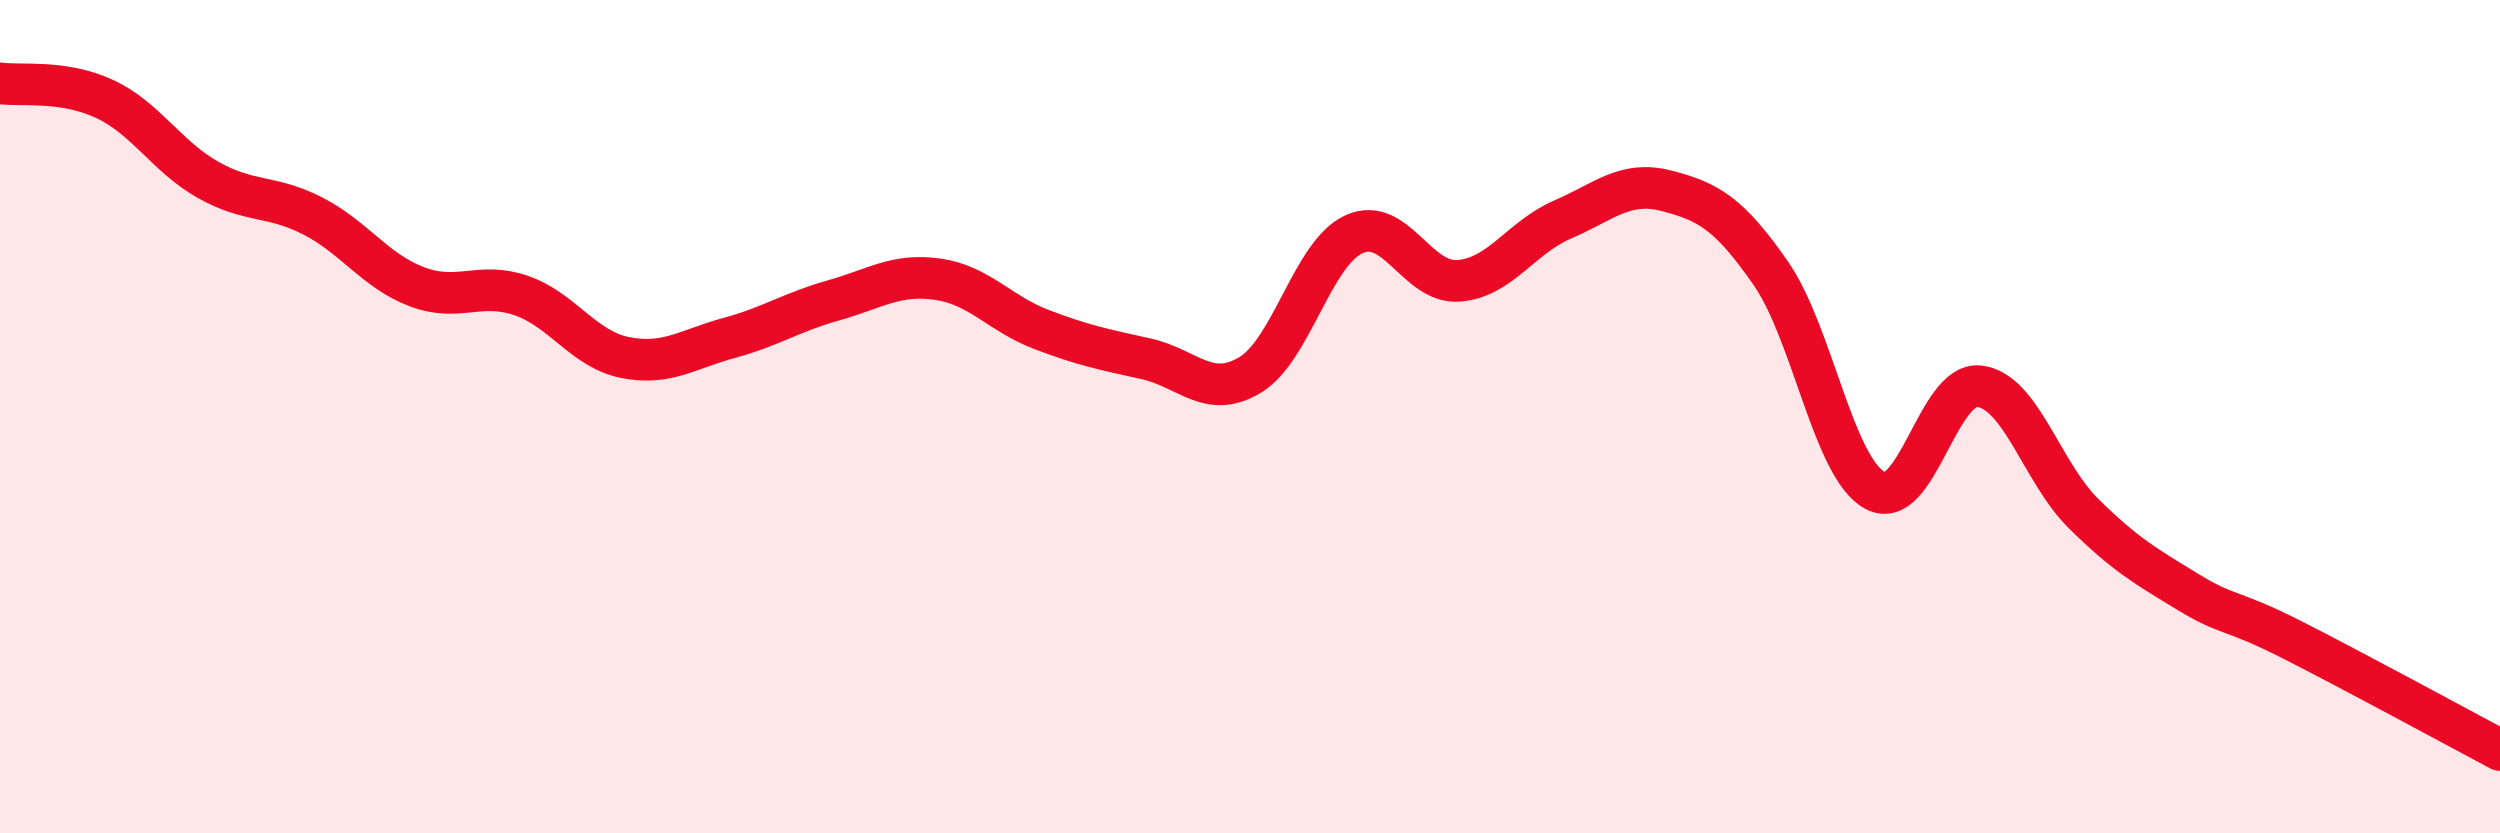
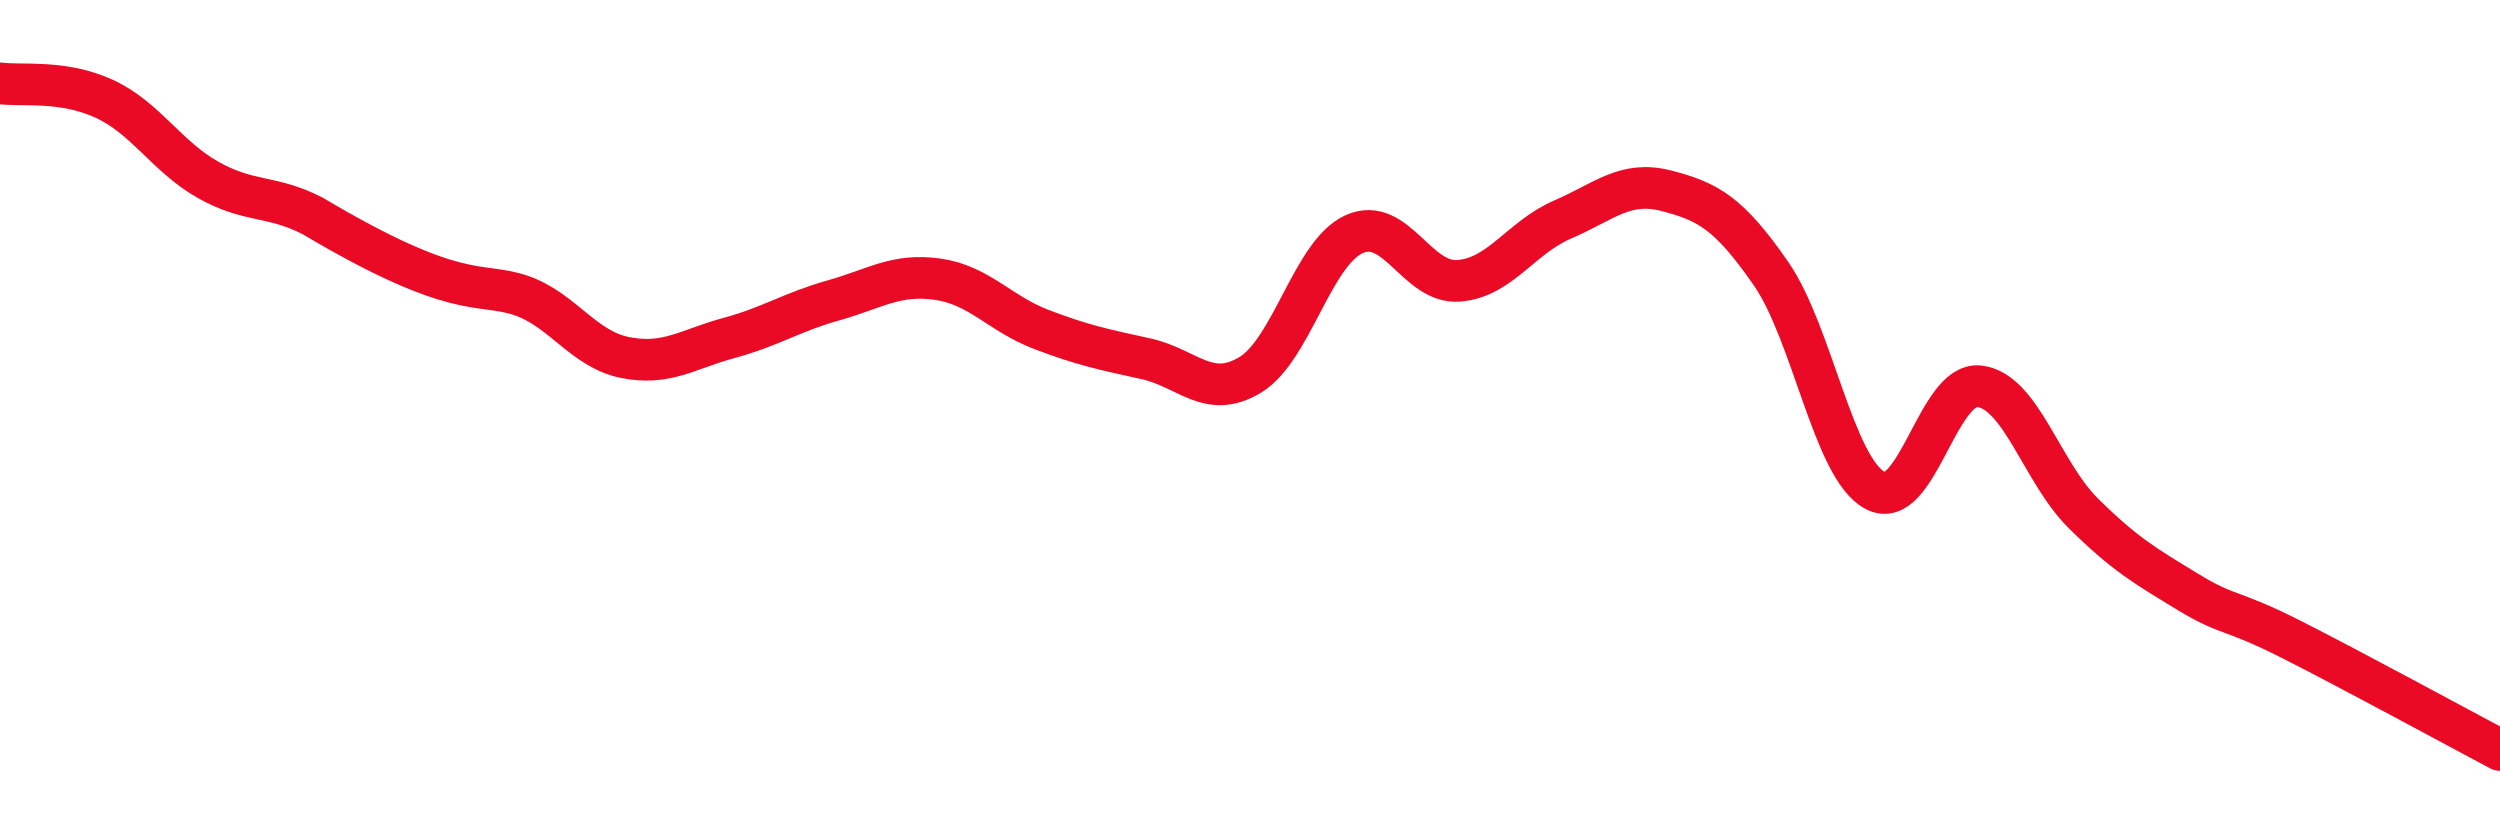
<svg xmlns="http://www.w3.org/2000/svg" width="60" height="20" viewBox="0 0 60 20">
-   <path d="M 0,2 C 0.5,2.07 1.5,1.91 2.5,2.37 C 3.5,2.83 4,3.76 5,4.32 C 6,4.88 6.5,4.67 7.5,5.18 C 8.5,5.69 9,6.5 10,6.88 C 11,7.26 11.5,6.75 12.5,7.09 C 13.5,7.43 14,8.38 15,8.58 C 16,8.78 16.5,8.38 17.5,8.11 C 18.5,7.84 19,7.49 20,7.21 C 21,6.93 21.5,6.56 22.5,6.7 C 23.5,6.84 24,7.53 25,7.91 C 26,8.29 26.5,8.39 27.5,8.61 C 28.5,8.83 29,9.6 30,9 C 31,8.4 31.5,6.07 32.5,5.62 C 33.5,5.17 34,6.81 35,6.74 C 36,6.67 36.5,5.7 37.5,5.27 C 38.5,4.84 39,4.32 40,4.58 C 41,4.84 41.5,5.12 42.5,6.56 C 43.5,8 44,11.23 45,11.77 C 46,12.31 46.5,9.16 47.5,9.27 C 48.5,9.38 49,11.33 50,12.32 C 51,13.31 51.5,13.59 52.5,14.2 C 53.5,14.81 53.5,14.59 55,15.35 C 56.5,16.11 59,17.47 60,18L60 20L0 20Z" fill="#EB0A25" opacity="0.1" stroke-linecap="round" stroke-linejoin="round" />
-   <path d="M 0,2 C 0.5,2.07 1.5,1.91 2.5,2.37 C 3.5,2.83 4,3.76 5,4.32 C 6,4.88 6.5,4.67 7.5,5.18 C 8.5,5.69 9,6.5 10,6.88 C 11,7.26 11.5,6.75 12.5,7.09 C 13.5,7.43 14,8.38 15,8.58 C 16,8.78 16.5,8.38 17.5,8.11 C 18.5,7.84 19,7.49 20,7.21 C 21,6.93 21.5,6.56 22.5,6.7 C 23.5,6.84 24,7.53 25,7.91 C 26,8.29 26.5,8.39 27.5,8.61 C 28.5,8.83 29,9.6 30,9 C 31,8.4 31.5,6.07 32.5,5.62 C 33.5,5.17 34,6.81 35,6.74 C 36,6.67 36.5,5.7 37.5,5.27 C 38.5,4.84 39,4.32 40,4.58 C 41,4.84 41.5,5.12 42.5,6.56 C 43.5,8 44,11.23 45,11.77 C 46,12.31 46.5,9.16 47.5,9.27 C 48.5,9.38 49,11.33 50,12.32 C 51,13.31 51.5,13.59 52.5,14.2 C 53.5,14.81 53.5,14.59 55,15.35 C 56.5,16.11 59,17.47 60,18" stroke="#EB0A25" stroke-width="1" fill="none" stroke-linecap="round" stroke-linejoin="round" />
+   <path d="M 0,2 C 0.5,2.07 1.5,1.91 2.5,2.37 C 3.5,2.83 4,3.76 5,4.32 C 6,4.88 6.5,4.67 7.5,5.18 C 11,7.26 11.5,6.75 12.5,7.09 C 13.5,7.43 14,8.38 15,8.58 C 16,8.78 16.5,8.38 17.5,8.11 C 18.5,7.84 19,7.49 20,7.21 C 21,6.93 21.5,6.56 22.5,6.7 C 23.5,6.84 24,7.53 25,7.91 C 26,8.29 26.5,8.39 27.5,8.61 C 28.5,8.83 29,9.6 30,9 C 31,8.4 31.5,6.07 32.5,5.62 C 33.5,5.17 34,6.81 35,6.74 C 36,6.67 36.5,5.7 37.5,5.27 C 38.5,4.84 39,4.32 40,4.58 C 41,4.84 41.5,5.12 42.5,6.56 C 43.5,8 44,11.23 45,11.77 C 46,12.31 46.5,9.16 47.5,9.27 C 48.5,9.38 49,11.33 50,12.32 C 51,13.31 51.5,13.59 52.5,14.2 C 53.5,14.81 53.5,14.59 55,15.35 C 56.5,16.11 59,17.47 60,18" stroke="#EB0A25" stroke-width="1" fill="none" stroke-linecap="round" stroke-linejoin="round" />
</svg>